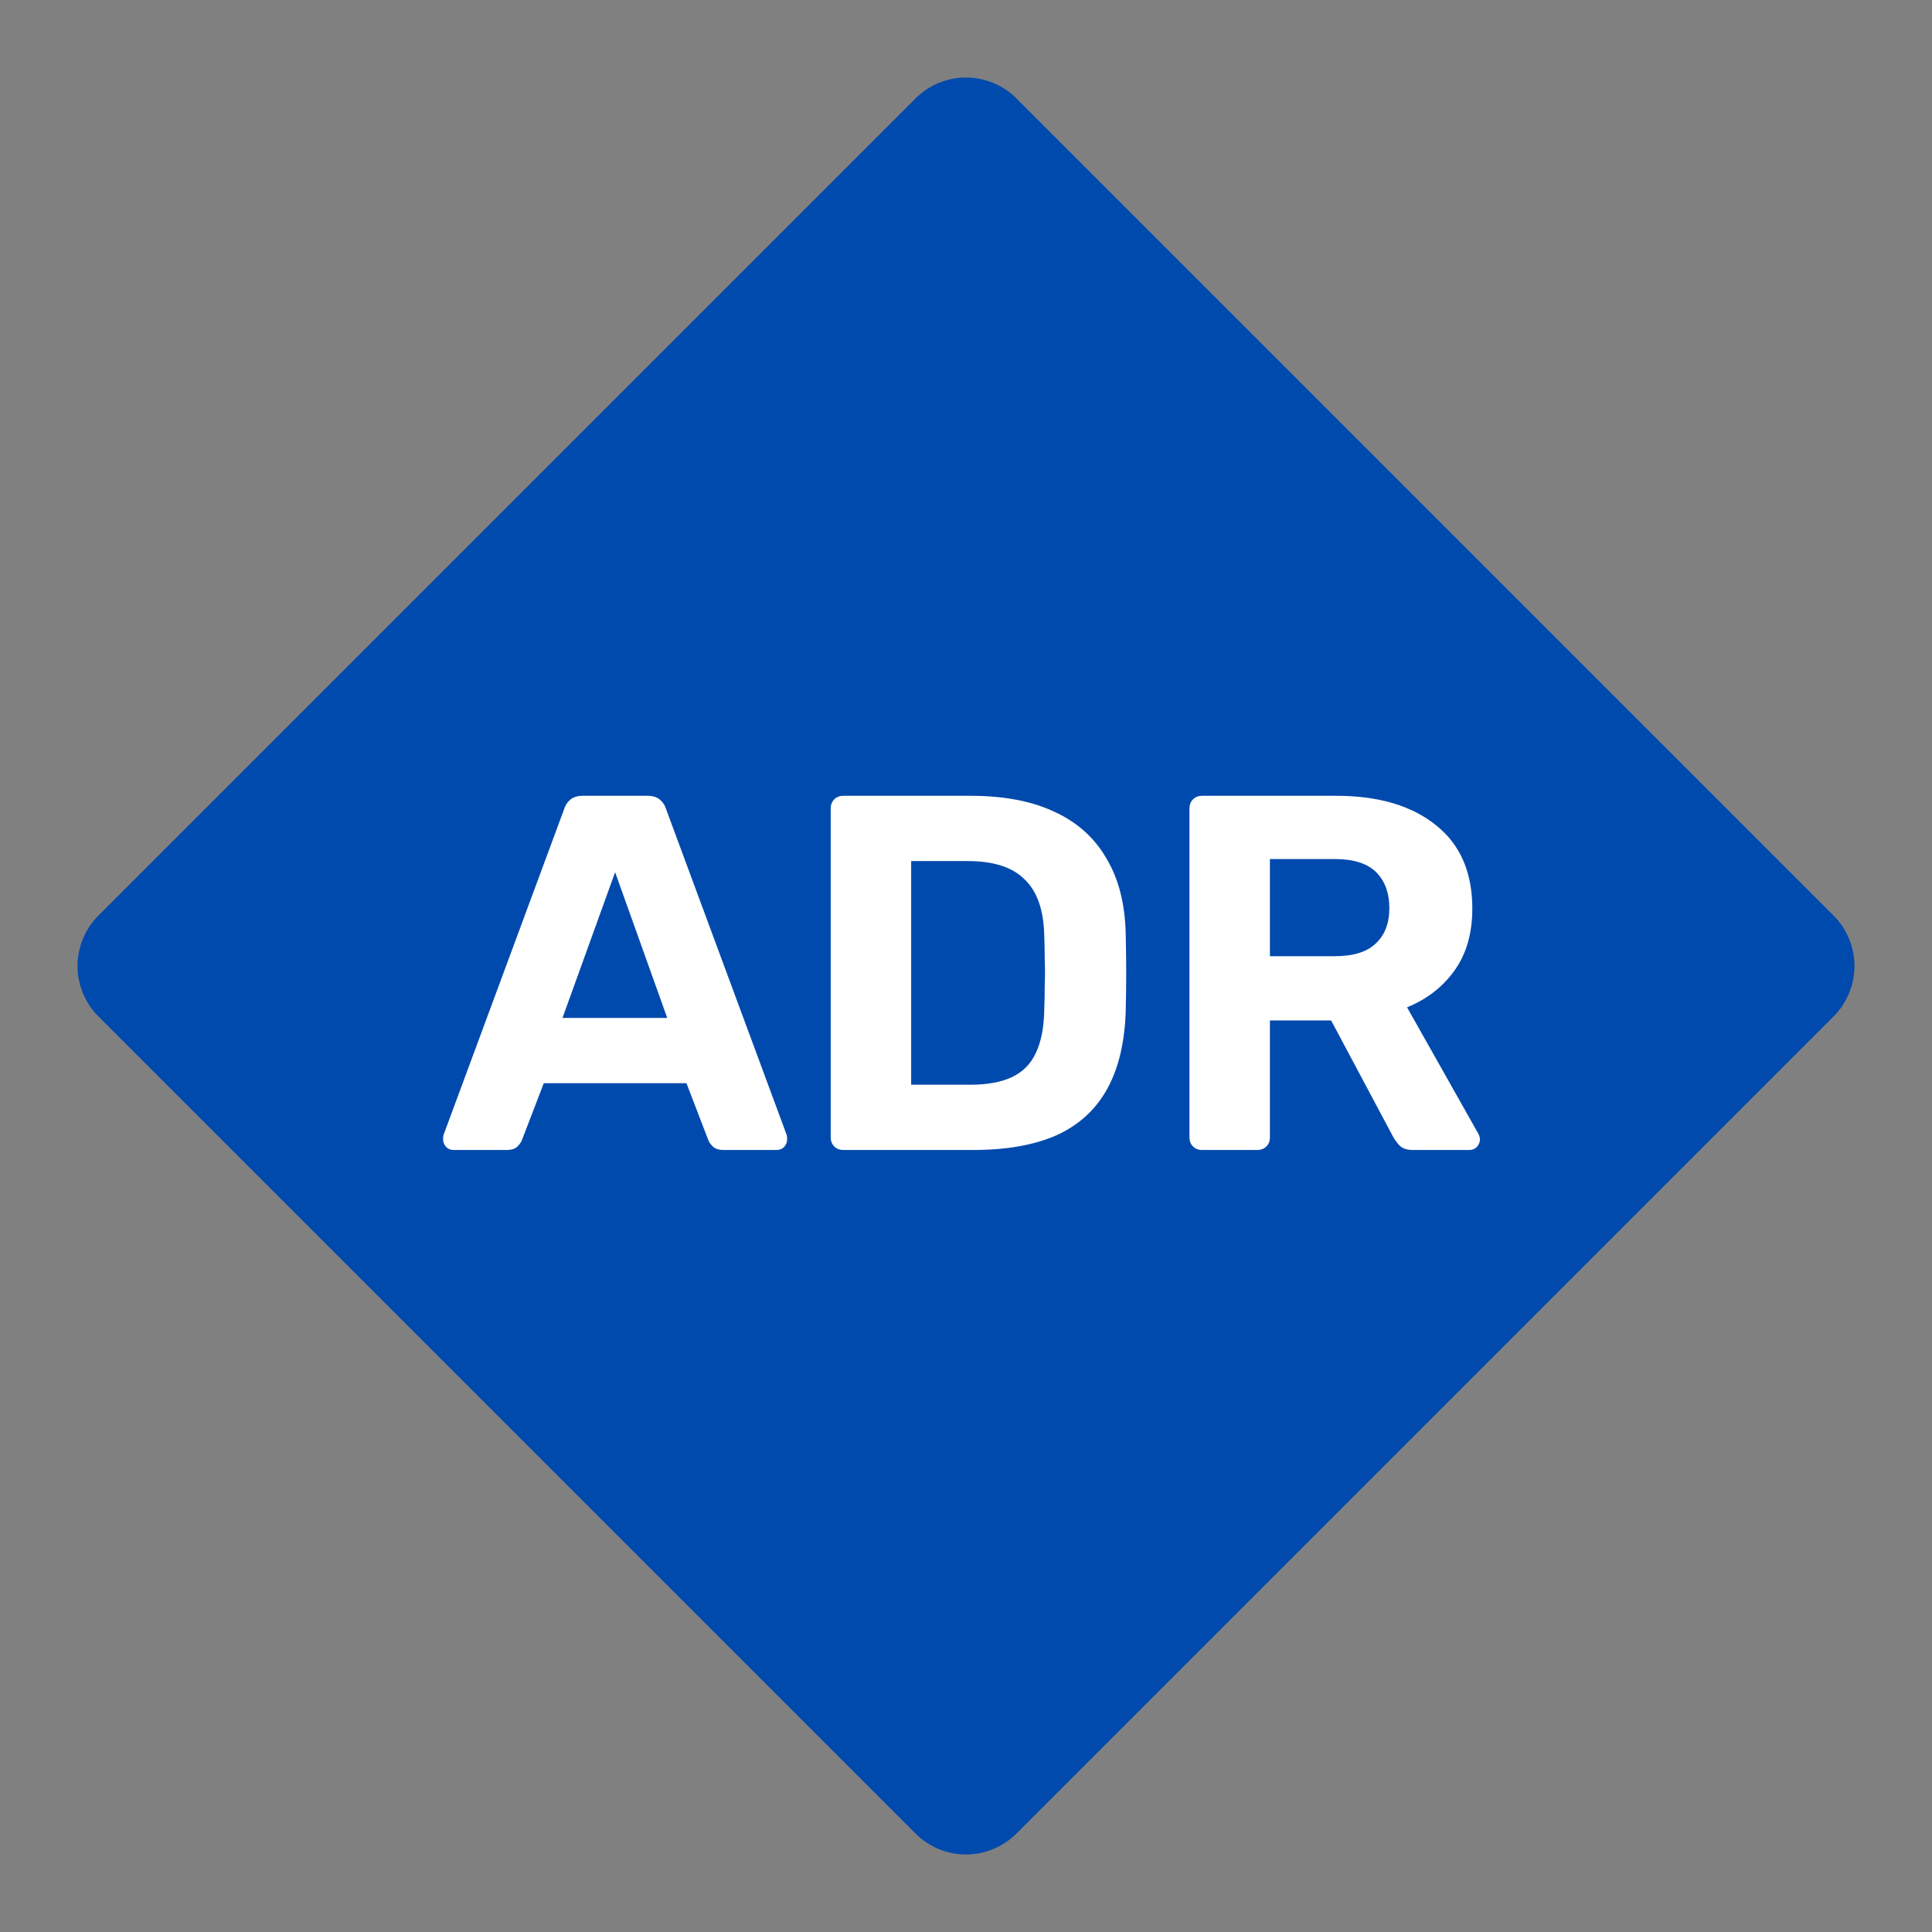
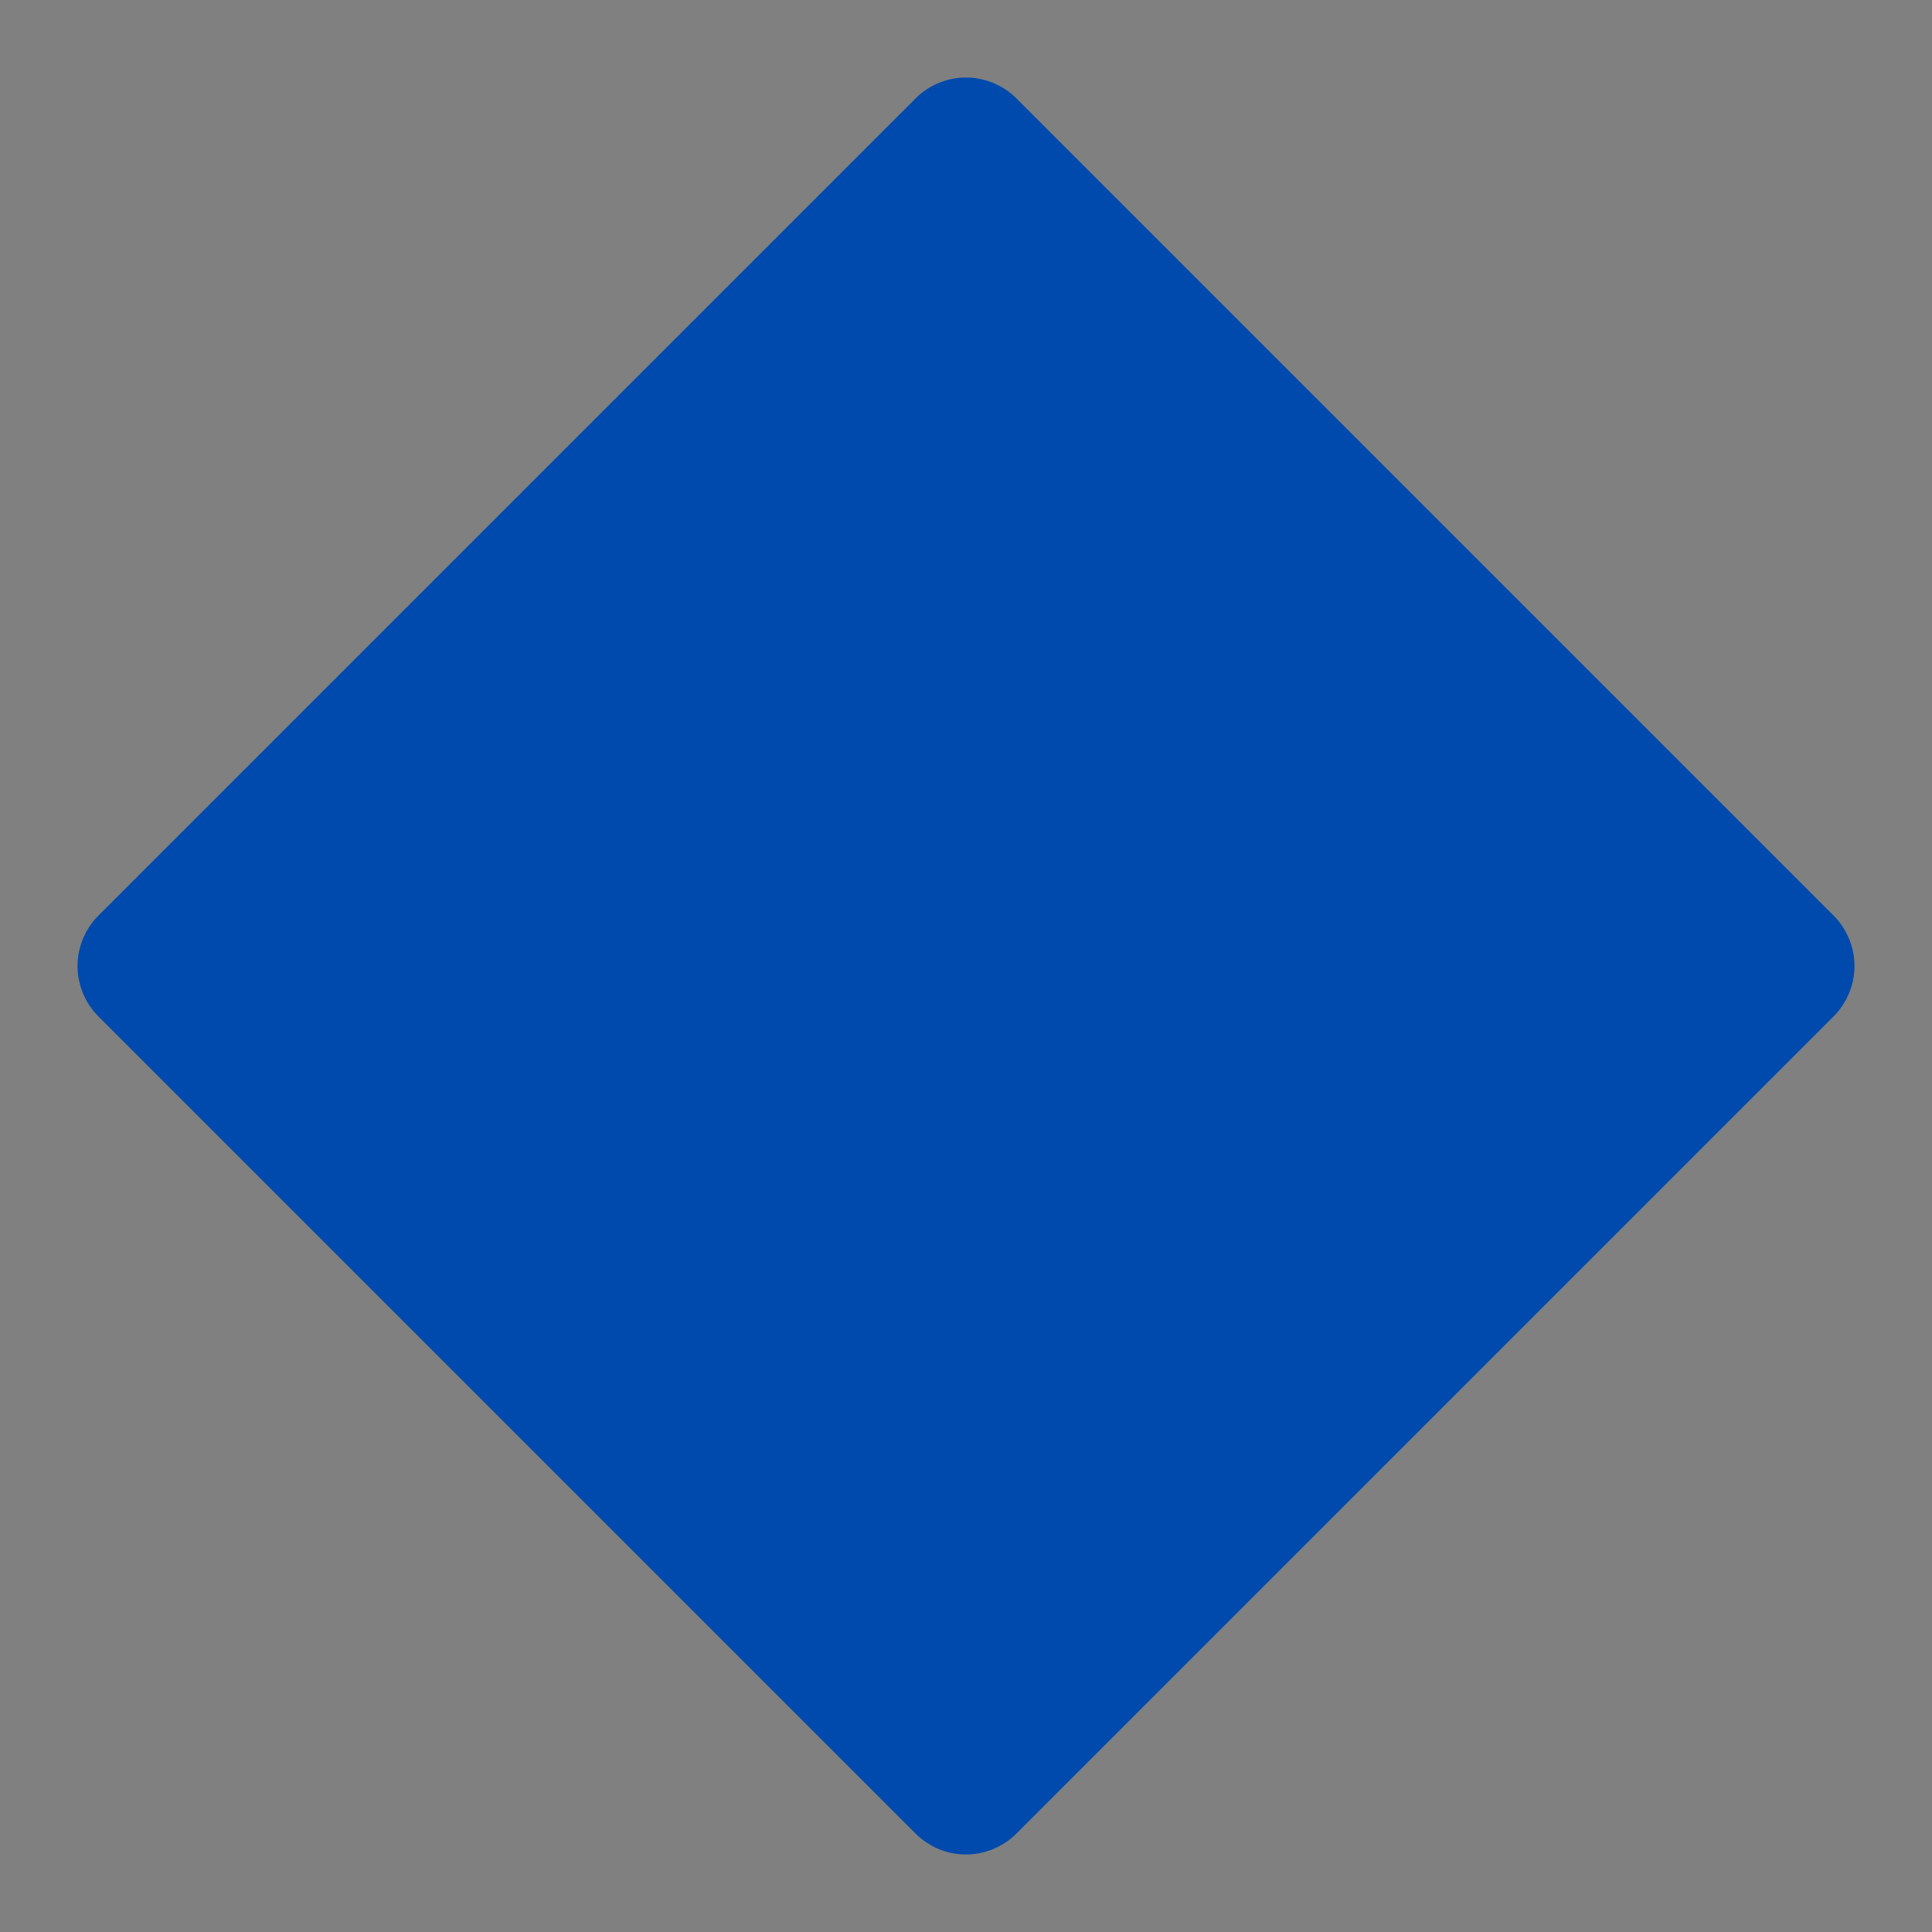
<svg xmlns="http://www.w3.org/2000/svg" width="84" height="84" viewBox="0 0 84 84" fill="none">
  <rect x="0" y="0" width="84" height="84" fill="#808080" stroke="none" />
  <path d="M40.516 4.984C40.91 4.591 41.443 4.37 42 4.37C42.556 4.37 43.09 4.591 43.484 4.984L79.016 40.516C79.409 40.91 79.63 41.444 79.63 42C79.63 42.556 79.409 43.09 79.016 43.484L43.484 79.016C43.09 79.409 42.556 79.63 42 79.63C41.443 79.63 40.91 79.409 40.516 79.016L4.984 43.484C4.591 43.09 4.37 42.556 4.37 42C4.37 41.444 4.591 40.91 4.984 40.516L40.516 4.984Z" fill="#004AAD" stroke="#004AAD" stroke-width="2" stroke-linecap="round" stroke-linejoin="round" />
-   <path d="M19.726 50C19.594 50 19.484 49.956 19.396 49.868C19.308 49.765 19.264 49.655 19.264 49.538C19.264 49.465 19.271 49.399 19.286 49.34L24.522 35.194C24.566 35.033 24.654 34.893 24.786 34.776C24.918 34.659 25.101 34.6 25.336 34.6H28.152C28.387 34.6 28.57 34.659 28.702 34.776C28.834 34.893 28.922 35.033 28.966 35.194L34.202 49.34C34.217 49.399 34.224 49.465 34.224 49.538C34.224 49.655 34.18 49.765 34.092 49.868C34.004 49.956 33.894 50 33.762 50H31.474C31.254 50 31.093 49.949 30.99 49.846C30.887 49.743 30.821 49.648 30.792 49.56L29.846 47.096H23.642L22.696 49.56C22.667 49.648 22.601 49.743 22.498 49.846C22.395 49.949 22.234 50 22.014 50H19.726ZM24.456 44.258H29.01L26.744 37.922L24.456 44.258ZM36.668 50C36.507 50 36.375 49.949 36.272 49.846C36.17 49.743 36.118 49.611 36.118 49.45V35.15C36.118 34.989 36.17 34.857 36.272 34.754C36.375 34.651 36.507 34.6 36.668 34.6H42.19C43.657 34.6 44.882 34.835 45.864 35.304C46.847 35.759 47.595 36.433 48.108 37.328C48.636 38.208 48.915 39.301 48.944 40.606C48.959 41.251 48.966 41.816 48.966 42.3C48.966 42.784 48.959 43.341 48.944 43.972C48.9 45.336 48.629 46.465 48.13 47.36C47.632 48.255 46.898 48.922 45.93 49.362C44.962 49.787 43.752 50 42.3 50H36.668ZM39.616 47.162H42.19C42.924 47.162 43.525 47.052 43.994 46.832C44.464 46.612 44.808 46.267 45.028 45.798C45.263 45.314 45.388 44.691 45.402 43.928C45.417 43.503 45.424 43.121 45.424 42.784C45.439 42.447 45.439 42.109 45.424 41.772C45.424 41.435 45.417 41.061 45.402 40.65C45.373 39.55 45.087 38.743 44.544 38.23C44.016 37.702 43.195 37.438 42.08 37.438H39.616V47.162ZM52.266 50C52.105 50 51.973 49.949 51.87 49.846C51.767 49.743 51.716 49.611 51.716 49.45V35.15C51.716 34.989 51.767 34.857 51.87 34.754C51.973 34.651 52.105 34.6 52.266 34.6H58.096C59.929 34.6 61.374 35.025 62.43 35.876C63.486 36.712 64.014 37.922 64.014 39.506C64.014 40.577 63.757 41.471 63.244 42.19C62.731 42.909 62.041 43.444 61.176 43.796L64.278 49.296C64.322 49.384 64.344 49.465 64.344 49.538C64.344 49.655 64.3 49.765 64.212 49.868C64.124 49.956 64.014 50 63.882 50H61.44C61.176 50 60.978 49.934 60.846 49.802C60.714 49.655 60.619 49.523 60.56 49.406L57.876 44.368H55.214V49.45C55.214 49.611 55.163 49.743 55.06 49.846C54.957 49.949 54.825 50 54.664 50H52.266ZM55.214 41.574H58.03C58.837 41.574 59.431 41.391 59.812 41.024C60.208 40.657 60.406 40.144 60.406 39.484C60.406 38.824 60.215 38.303 59.834 37.922C59.453 37.541 58.851 37.35 58.03 37.35H55.214V41.574Z" fill="white" />
</svg>